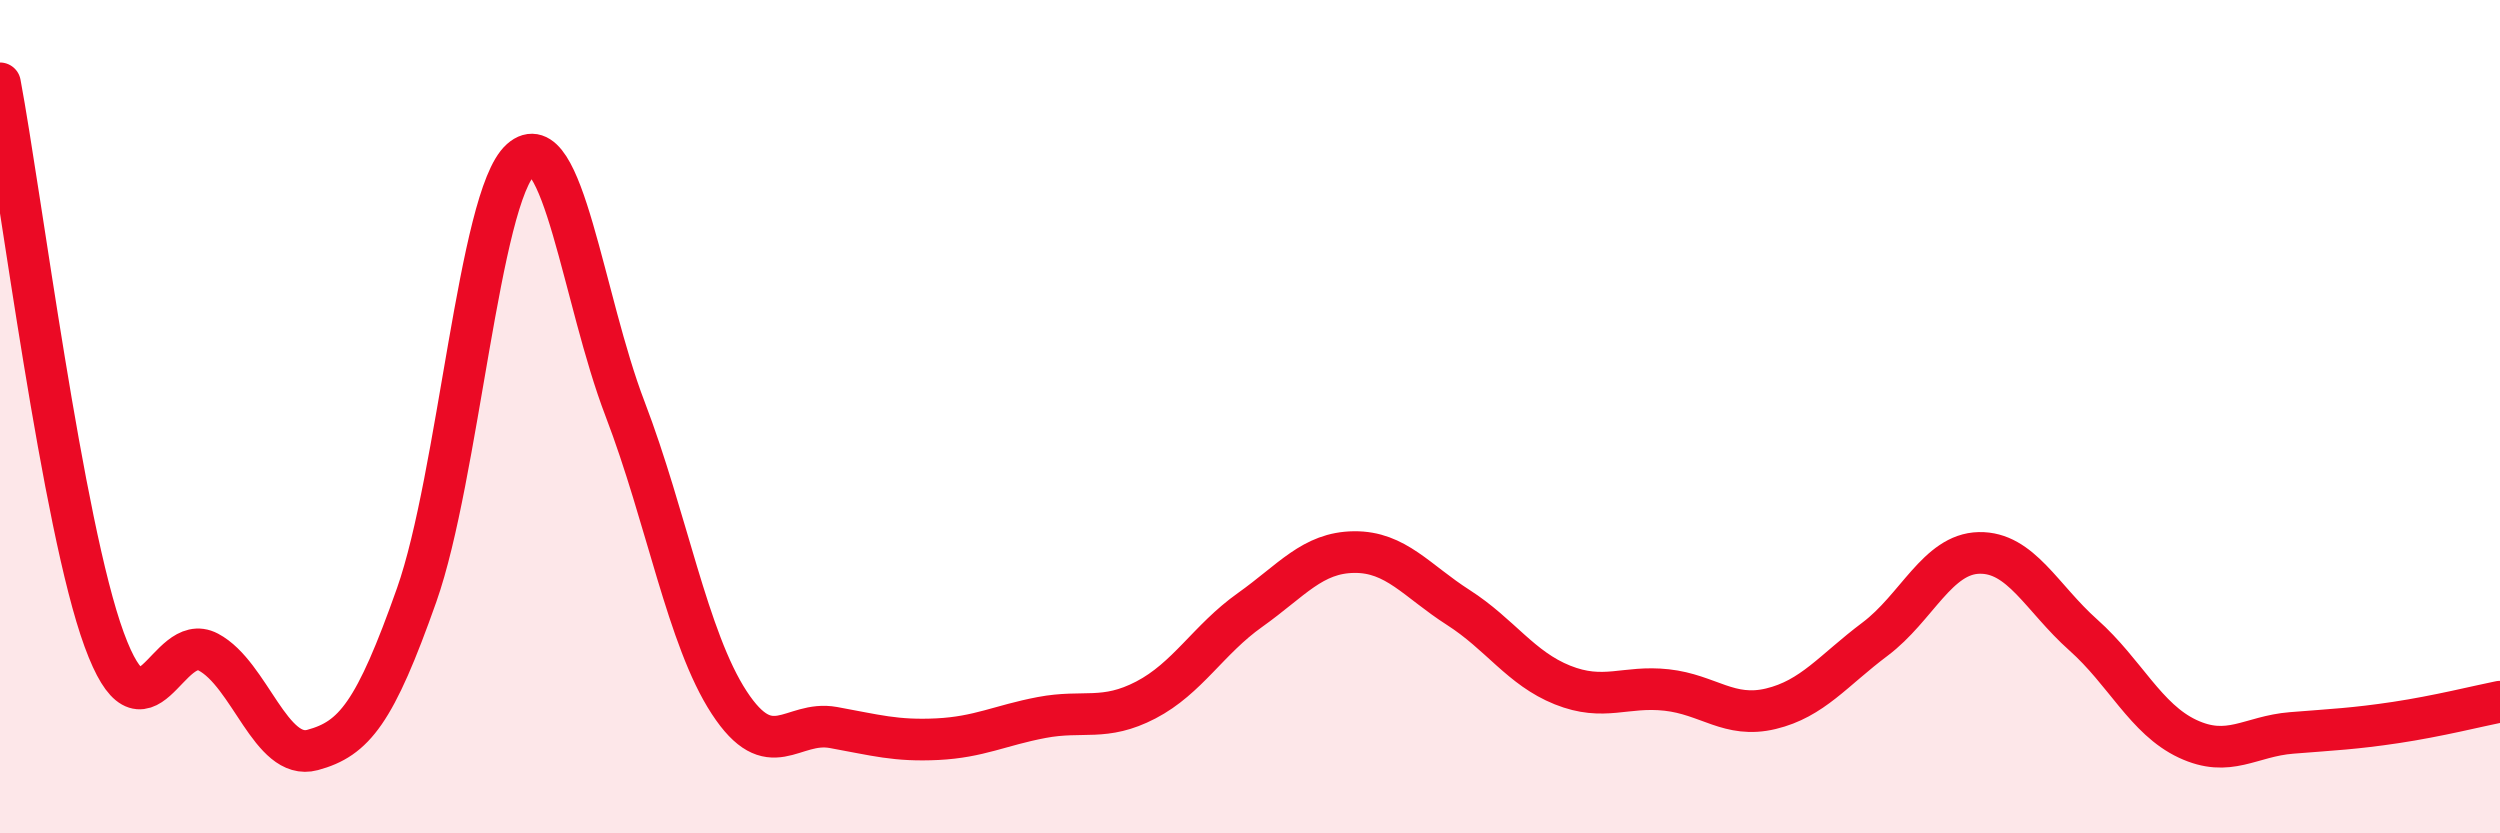
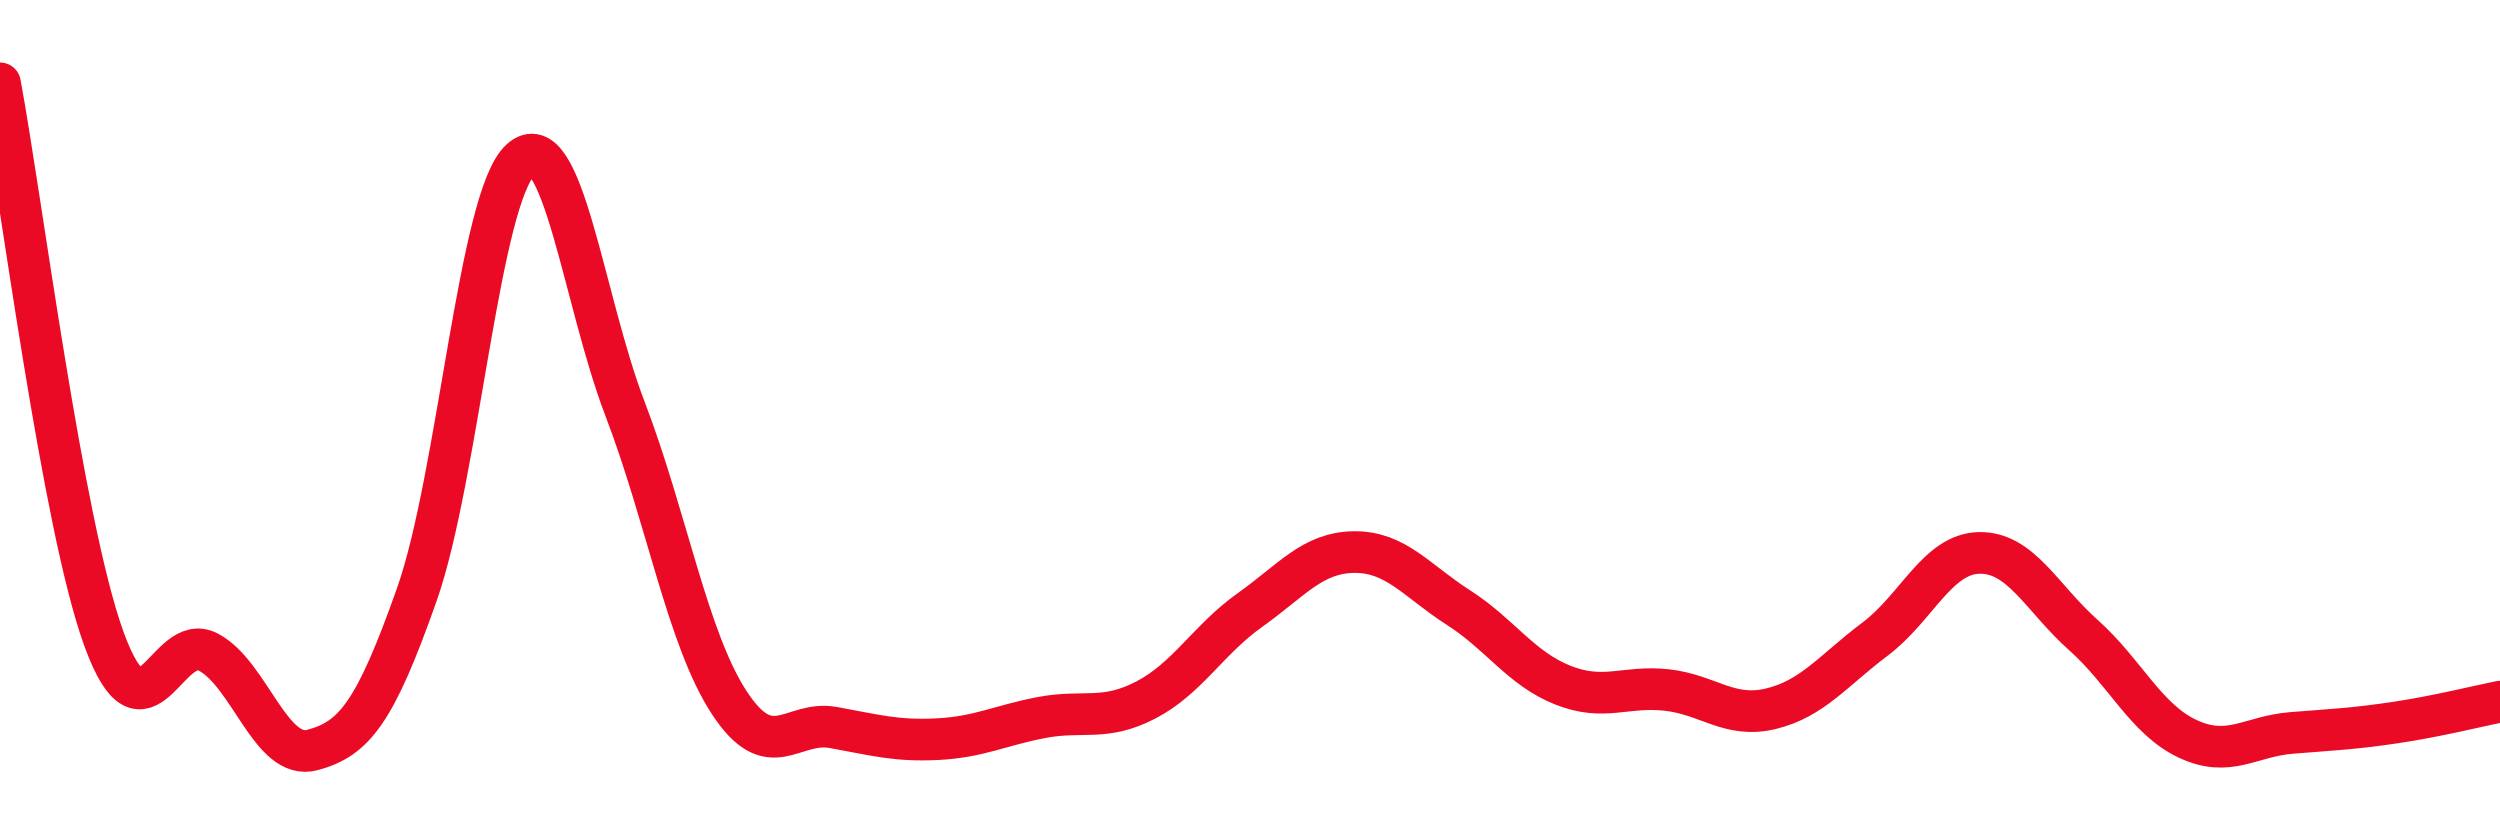
<svg xmlns="http://www.w3.org/2000/svg" width="60" height="20" viewBox="0 0 60 20">
-   <path d="M 0,2 C 0.5,4.67 1.5,12.62 2.5,15.35 C 3.5,18.08 4,15.12 5,15.65 C 6,16.18 6.5,18.27 7.5,18 C 8.5,17.73 9,17.11 10,14.28 C 11,11.45 11.5,4.72 12.5,3.83 C 13.5,2.94 14,7.2 15,9.81 C 16,12.42 16.5,15.33 17.5,16.86 C 18.5,18.39 19,17.28 20,17.46 C 21,17.64 21.5,17.79 22.5,17.74 C 23.5,17.69 24,17.41 25,17.22 C 26,17.03 26.5,17.32 27.5,16.8 C 28.5,16.28 29,15.35 30,14.64 C 31,13.93 31.5,13.26 32.5,13.25 C 33.5,13.24 34,13.94 35,14.58 C 36,15.22 36.5,16.04 37.5,16.44 C 38.5,16.84 39,16.45 40,16.56 C 41,16.67 41.5,17.25 42.5,17.01 C 43.5,16.77 44,16.09 45,15.34 C 46,14.59 46.5,13.29 47.5,13.27 C 48.5,13.25 49,14.35 50,15.24 C 51,16.13 51.5,17.26 52.5,17.73 C 53.5,18.2 54,17.67 55,17.59 C 56,17.51 56.5,17.49 57.5,17.34 C 58.5,17.19 59.5,16.94 60,16.84L60 20L0 20Z" fill="#EB0A25" opacity="0.1" stroke-linecap="round" stroke-linejoin="round" />
  <path d="M 0,2 C 0.5,4.67 1.5,12.62 2.5,15.35 C 3.5,18.08 4,15.12 5,15.65 C 6,16.18 6.5,18.27 7.5,18 C 8.5,17.73 9,17.11 10,14.28 C 11,11.45 11.5,4.72 12.5,3.83 C 13.5,2.94 14,7.2 15,9.81 C 16,12.42 16.5,15.33 17.5,16.86 C 18.5,18.39 19,17.28 20,17.46 C 21,17.64 21.5,17.79 22.5,17.74 C 23.5,17.69 24,17.41 25,17.22 C 26,17.03 26.5,17.32 27.5,16.8 C 28.5,16.28 29,15.35 30,14.64 C 31,13.93 31.5,13.26 32.5,13.25 C 33.5,13.24 34,13.94 35,14.58 C 36,15.22 36.5,16.04 37.5,16.44 C 38.5,16.84 39,16.45 40,16.56 C 41,16.67 41.5,17.25 42.5,17.01 C 43.5,16.77 44,16.09 45,15.34 C 46,14.59 46.5,13.29 47.5,13.27 C 48.5,13.25 49,14.35 50,15.24 C 51,16.13 51.5,17.26 52.5,17.73 C 53.5,18.2 54,17.67 55,17.59 C 56,17.51 56.5,17.49 57.5,17.34 C 58.5,17.19 59.5,16.94 60,16.84" stroke="#EB0A25" stroke-width="1" fill="none" stroke-linecap="round" stroke-linejoin="round" />
</svg>